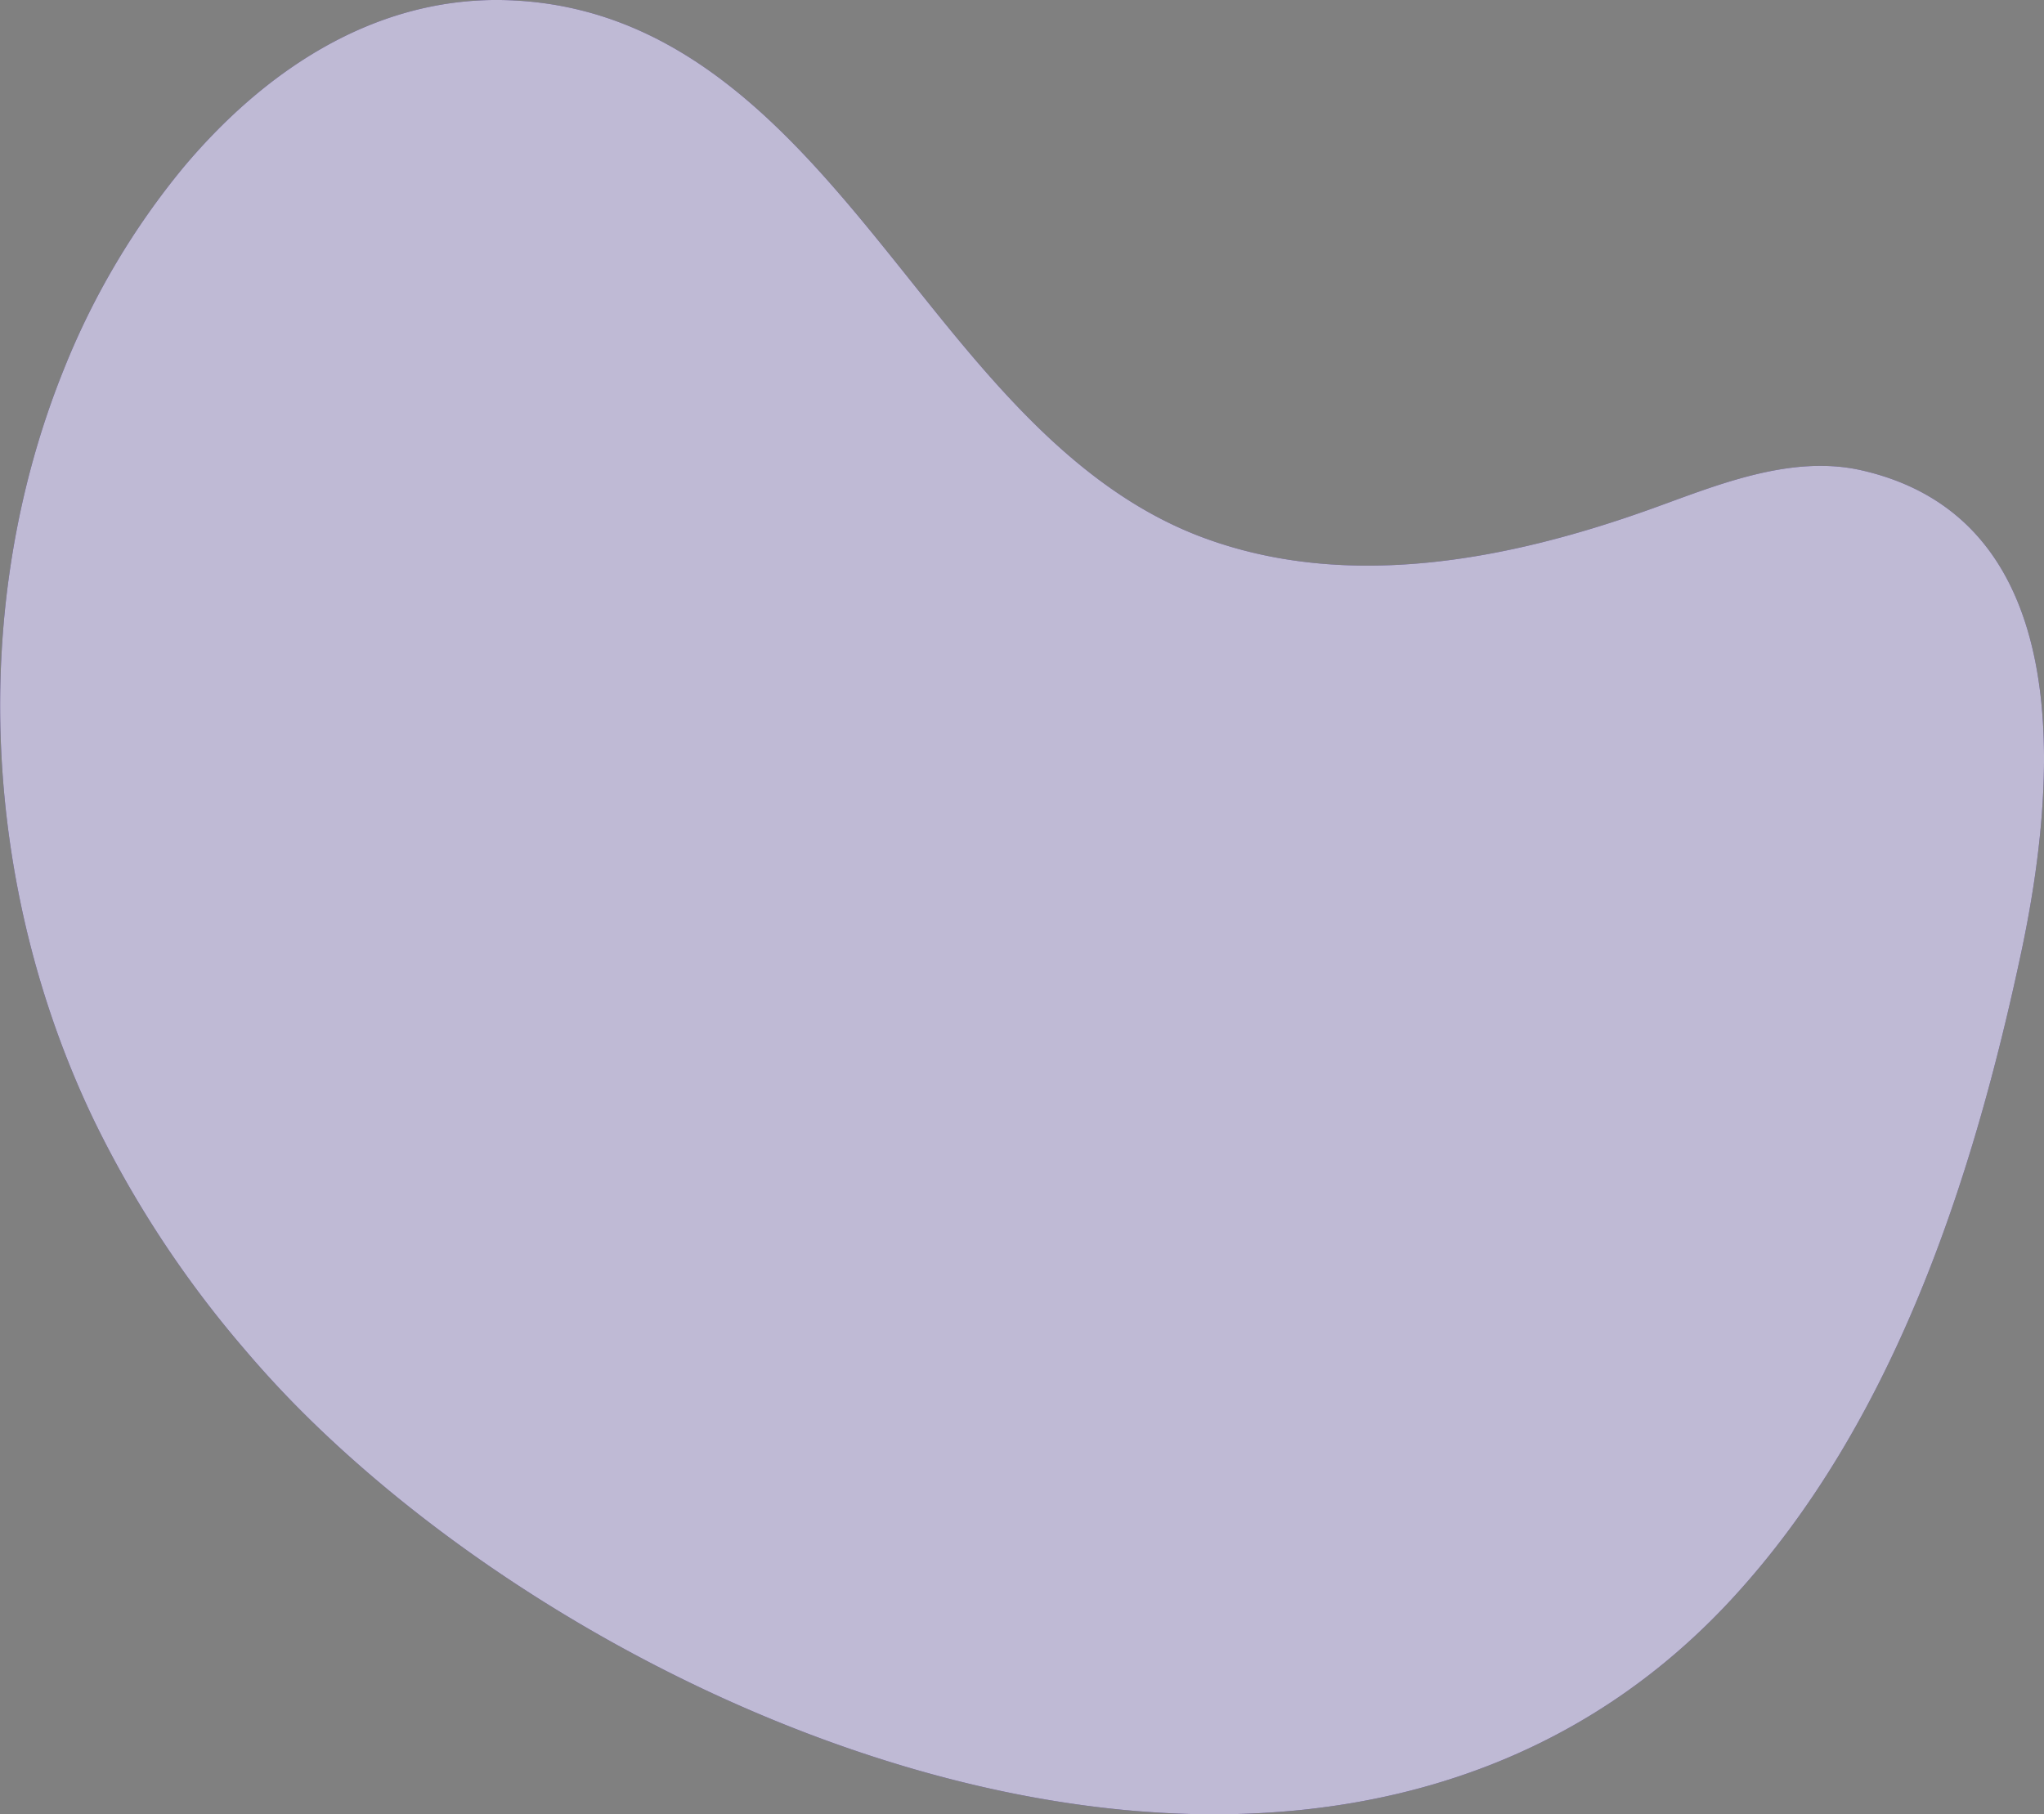
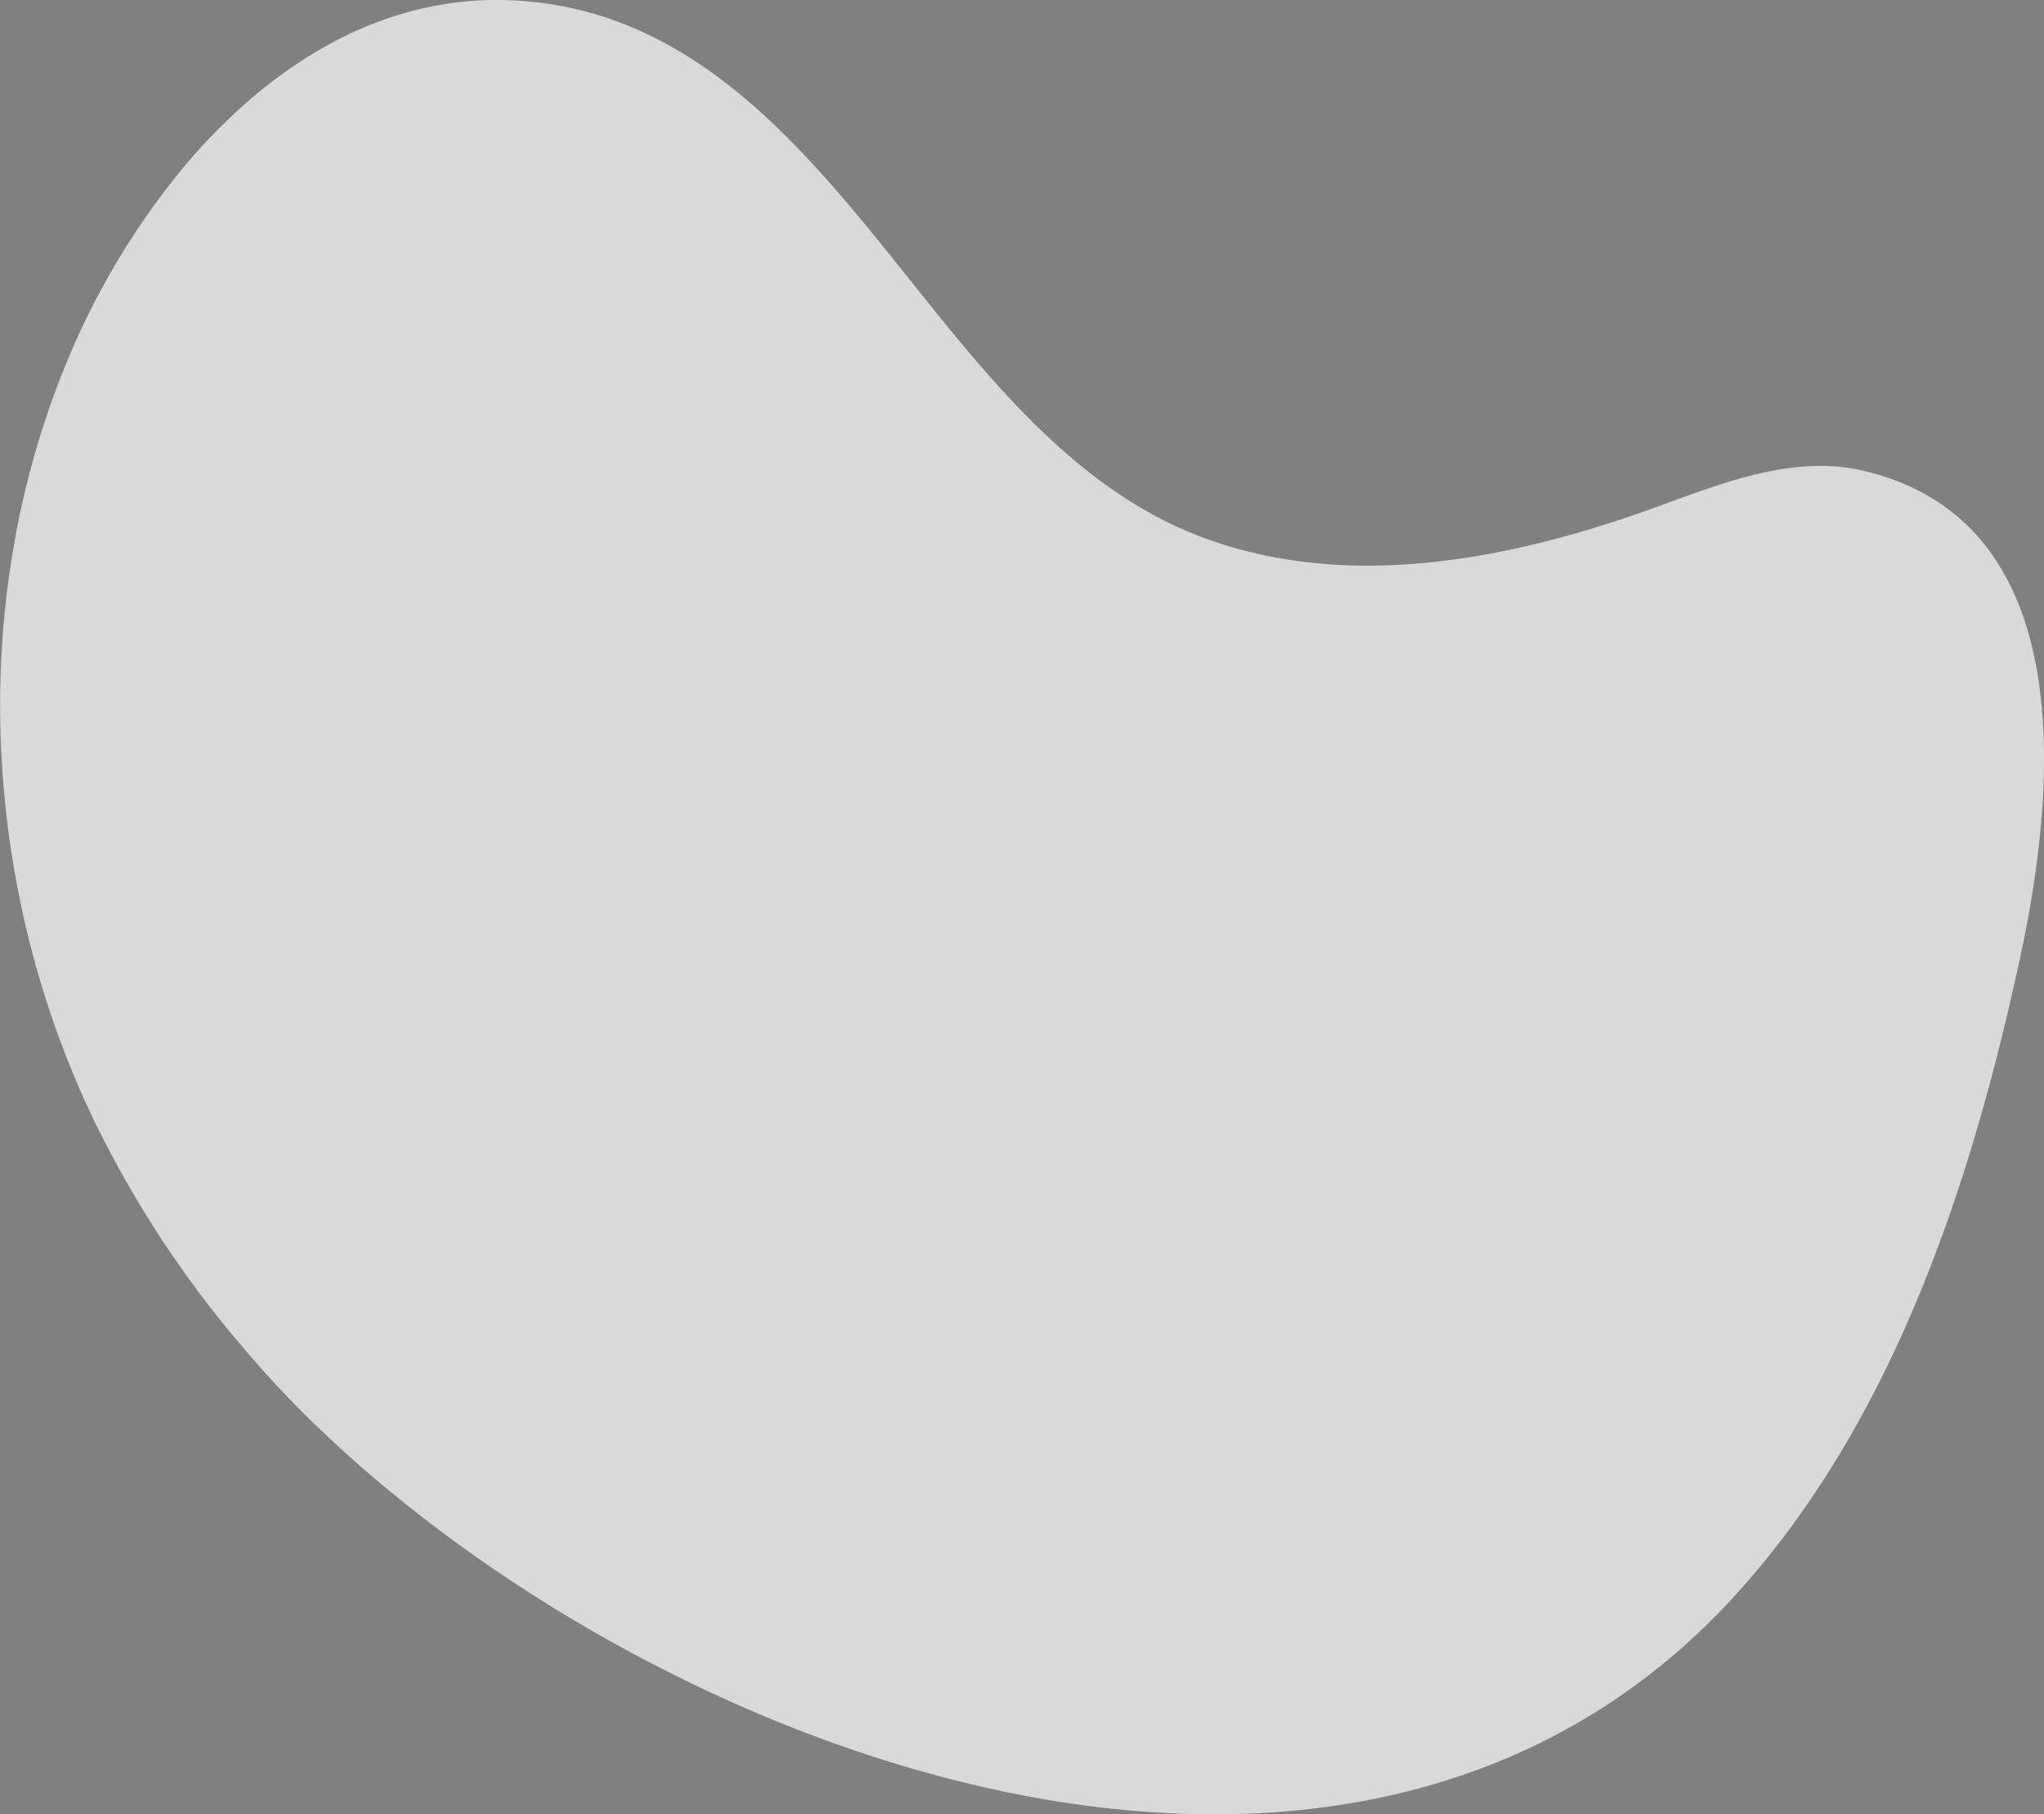
<svg xmlns="http://www.w3.org/2000/svg" viewBox="0 0 343.94 305.33">
  <rect x="0" y="0" width="343.94" height="305.33" fill="#808080" stroke="none" />
  <defs>
    <style>.cls-1{fill:#291671;}.cls-2{fill:#fff;opacity:0.7;isolation:isolate;}</style>
  </defs>
  <g id="Layer_2" data-name="Layer 2">
    <g id="Layer_1-2" data-name="Layer 1">
      <g id="freepik--background-simple--inject-244">
-         <path class="cls-1" d="M30.79,28.26C44.25,12.18,62.44-.21,84.12,0c37,.46,57,33.21,78.22,58.47,11,13.1,23.49,25.74,39.83,31.9,24.51,9.23,51.81,3.84,75.69-4.73,10.7-3.84,23.37-9.24,35.42-6.48,36.63,8.38,32.82,53.08,26.77,81.39-8.17,38.24-21.45,78.9-48.36,108.24C227.26,339.08,111.31,296,53.19,239.9A174.68,174.68,0,0,1,41,226.9a179.17,179.17,0,0,1-25.19-38.37c-18.72-38.95-21.3-86.29-5-126.54A127.93,127.93,0,0,1,30.79,28.26Z" />
        <path class="cls-2" d="M30.79,28.26C44.25,12.18,62.44-.21,84.12,0c37,.46,57,33.21,78.22,58.47,11,13.1,23.49,25.74,39.83,31.9,24.51,9.23,51.81,3.84,75.69-4.73,10.7-3.84,23.37-9.24,35.42-6.48,36.63,8.38,32.82,53.08,26.77,81.39-8.17,38.24-21.45,78.9-48.36,108.24C227.26,339.08,111.31,296,53.19,239.9A174.68,174.68,0,0,1,41,226.9a179.17,179.17,0,0,1-25.19-38.37c-18.72-38.95-21.3-86.29-5-126.54A127.93,127.93,0,0,1,30.79,28.26Z" />
      </g>
    </g>
  </g>
</svg>